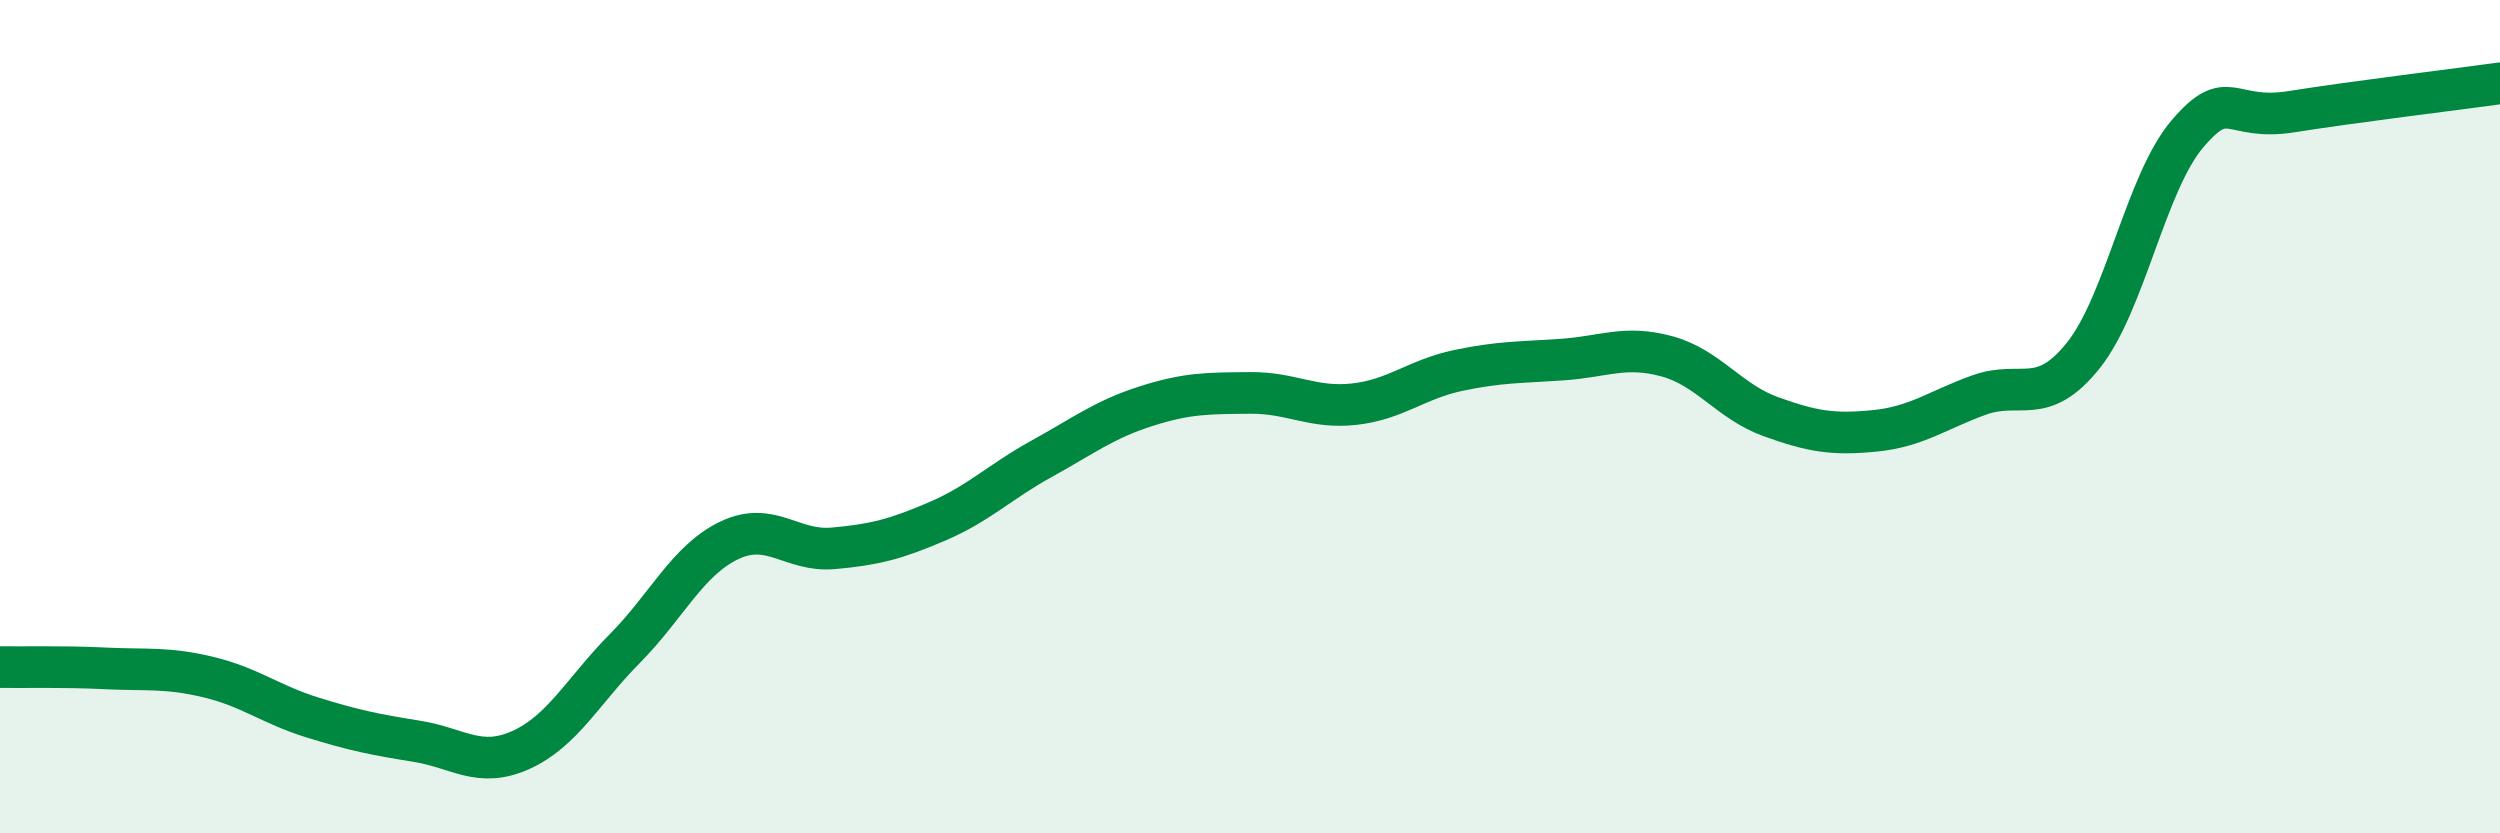
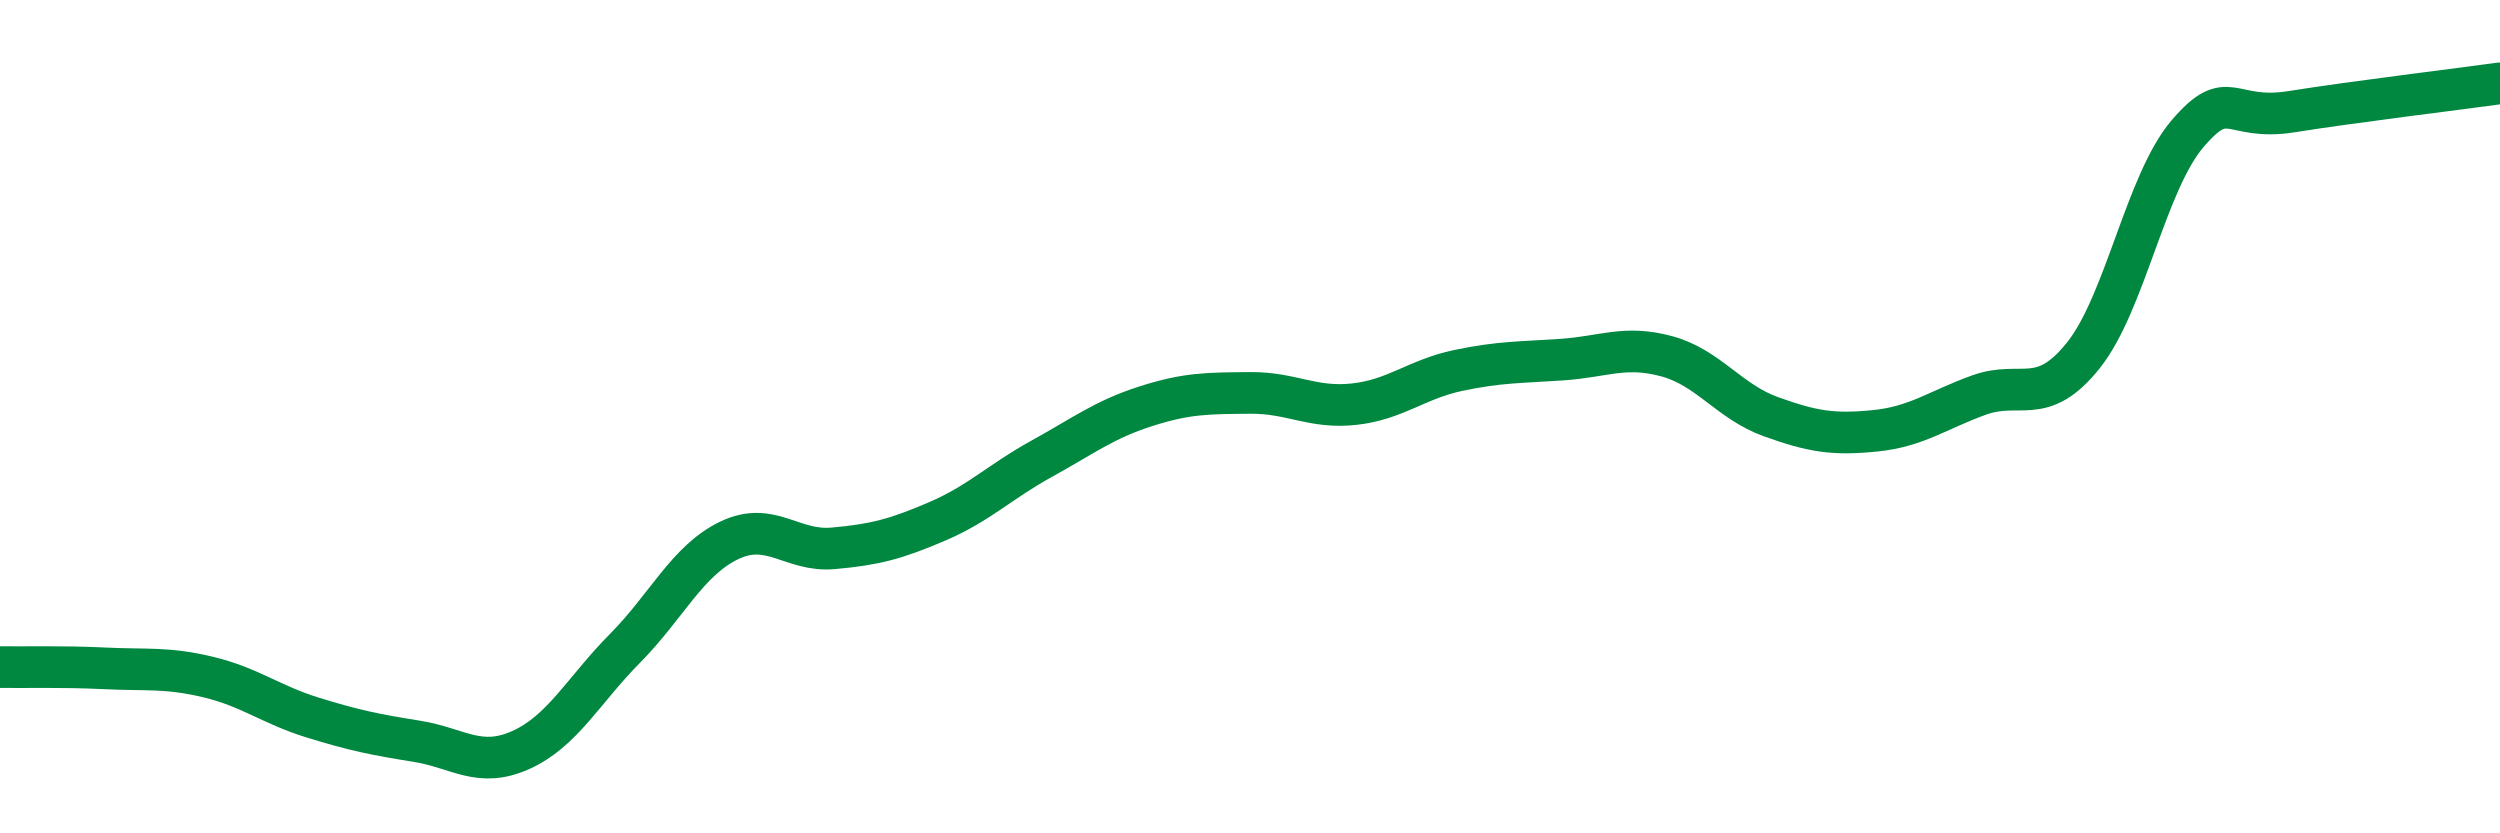
<svg xmlns="http://www.w3.org/2000/svg" width="60" height="20" viewBox="0 0 60 20">
-   <path d="M 0,16.01 C 0.5,16.02 1.5,15.99 2.5,16.04 C 3.5,16.09 4,16.01 5,16.25 C 6,16.49 6.5,16.91 7.5,17.22 C 8.5,17.53 9,17.63 10,17.79 C 11,17.95 11.5,18.45 12.5,18 C 13.5,17.55 14,16.57 15,15.56 C 16,14.55 16.5,13.45 17.5,12.97 C 18.5,12.49 19,13.25 20,13.16 C 21,13.07 21.5,12.94 22.5,12.51 C 23.5,12.08 24,11.56 25,11.01 C 26,10.46 26.5,10.07 27.5,9.75 C 28.5,9.43 29,9.44 30,9.43 C 31,9.42 31.5,9.81 32.5,9.7 C 33.5,9.59 34,9.1 35,8.89 C 36,8.68 36.5,8.7 37.5,8.63 C 38.5,8.56 39,8.28 40,8.55 C 41,8.82 41.5,9.64 42.5,10 C 43.5,10.36 44,10.44 45,10.34 C 46,10.24 46.5,9.84 47.5,9.48 C 48.5,9.12 49,9.78 50,8.53 C 51,7.28 51.5,4.38 52.5,3.21 C 53.5,2.04 53.5,2.92 55,2.68 C 56.5,2.44 59,2.14 60,2L60 20L0 20Z" fill="#008740" opacity="0.1" stroke-linecap="round" stroke-linejoin="round" />
  <path d="M 0,16.01 C 0.5,16.02 1.5,15.99 2.5,16.04 C 3.5,16.09 4,16.01 5,16.25 C 6,16.49 6.5,16.91 7.5,17.22 C 8.5,17.53 9,17.63 10,17.79 C 11,17.95 11.5,18.45 12.5,18 C 13.5,17.55 14,16.57 15,15.56 C 16,14.55 16.5,13.45 17.5,12.97 C 18.5,12.49 19,13.25 20,13.16 C 21,13.07 21.5,12.94 22.5,12.51 C 23.5,12.08 24,11.56 25,11.01 C 26,10.46 26.5,10.07 27.5,9.75 C 28.5,9.43 29,9.44 30,9.43 C 31,9.42 31.5,9.81 32.5,9.7 C 33.5,9.59 34,9.1 35,8.89 C 36,8.68 36.5,8.7 37.5,8.63 C 38.5,8.56 39,8.28 40,8.55 C 41,8.82 41.5,9.64 42.5,10 C 43.5,10.36 44,10.44 45,10.34 C 46,10.24 46.5,9.84 47.5,9.48 C 48.5,9.12 49,9.78 50,8.53 C 51,7.28 51.5,4.38 52.5,3.21 C 53.5,2.04 53.5,2.92 55,2.68 C 56.5,2.44 59,2.14 60,2" stroke="#008740" stroke-width="1" fill="none" stroke-linecap="round" stroke-linejoin="round" />
</svg>